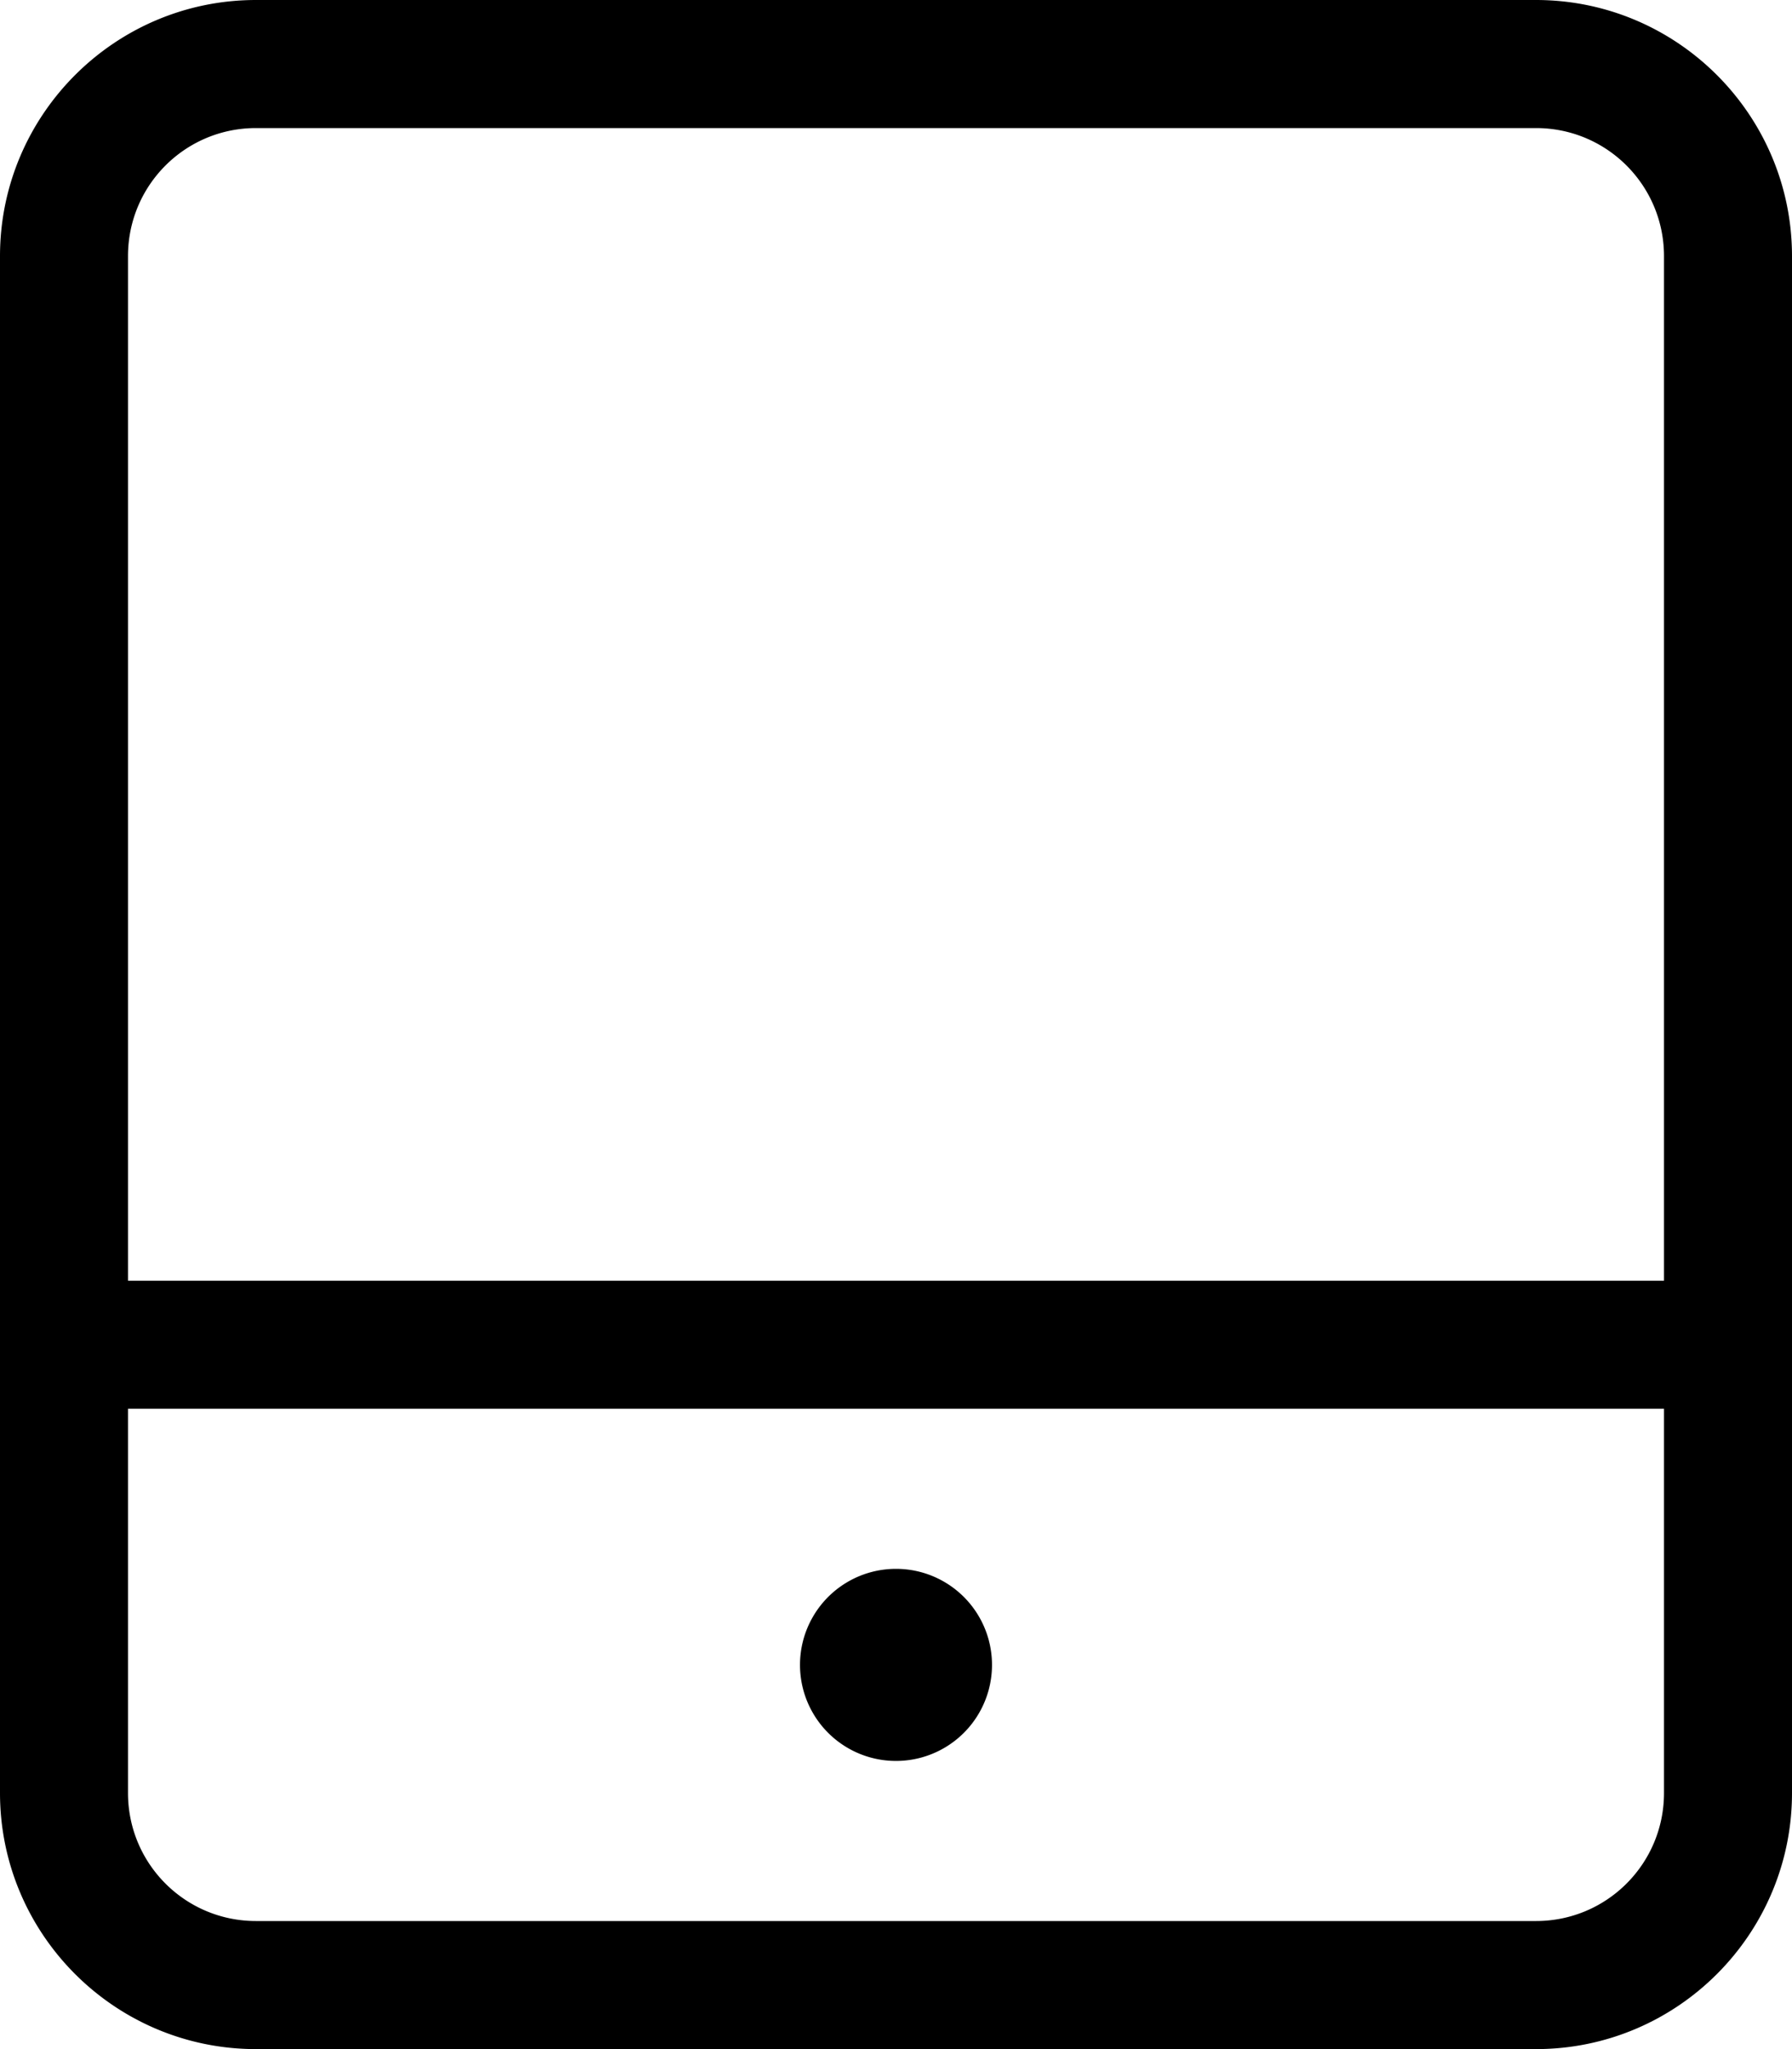
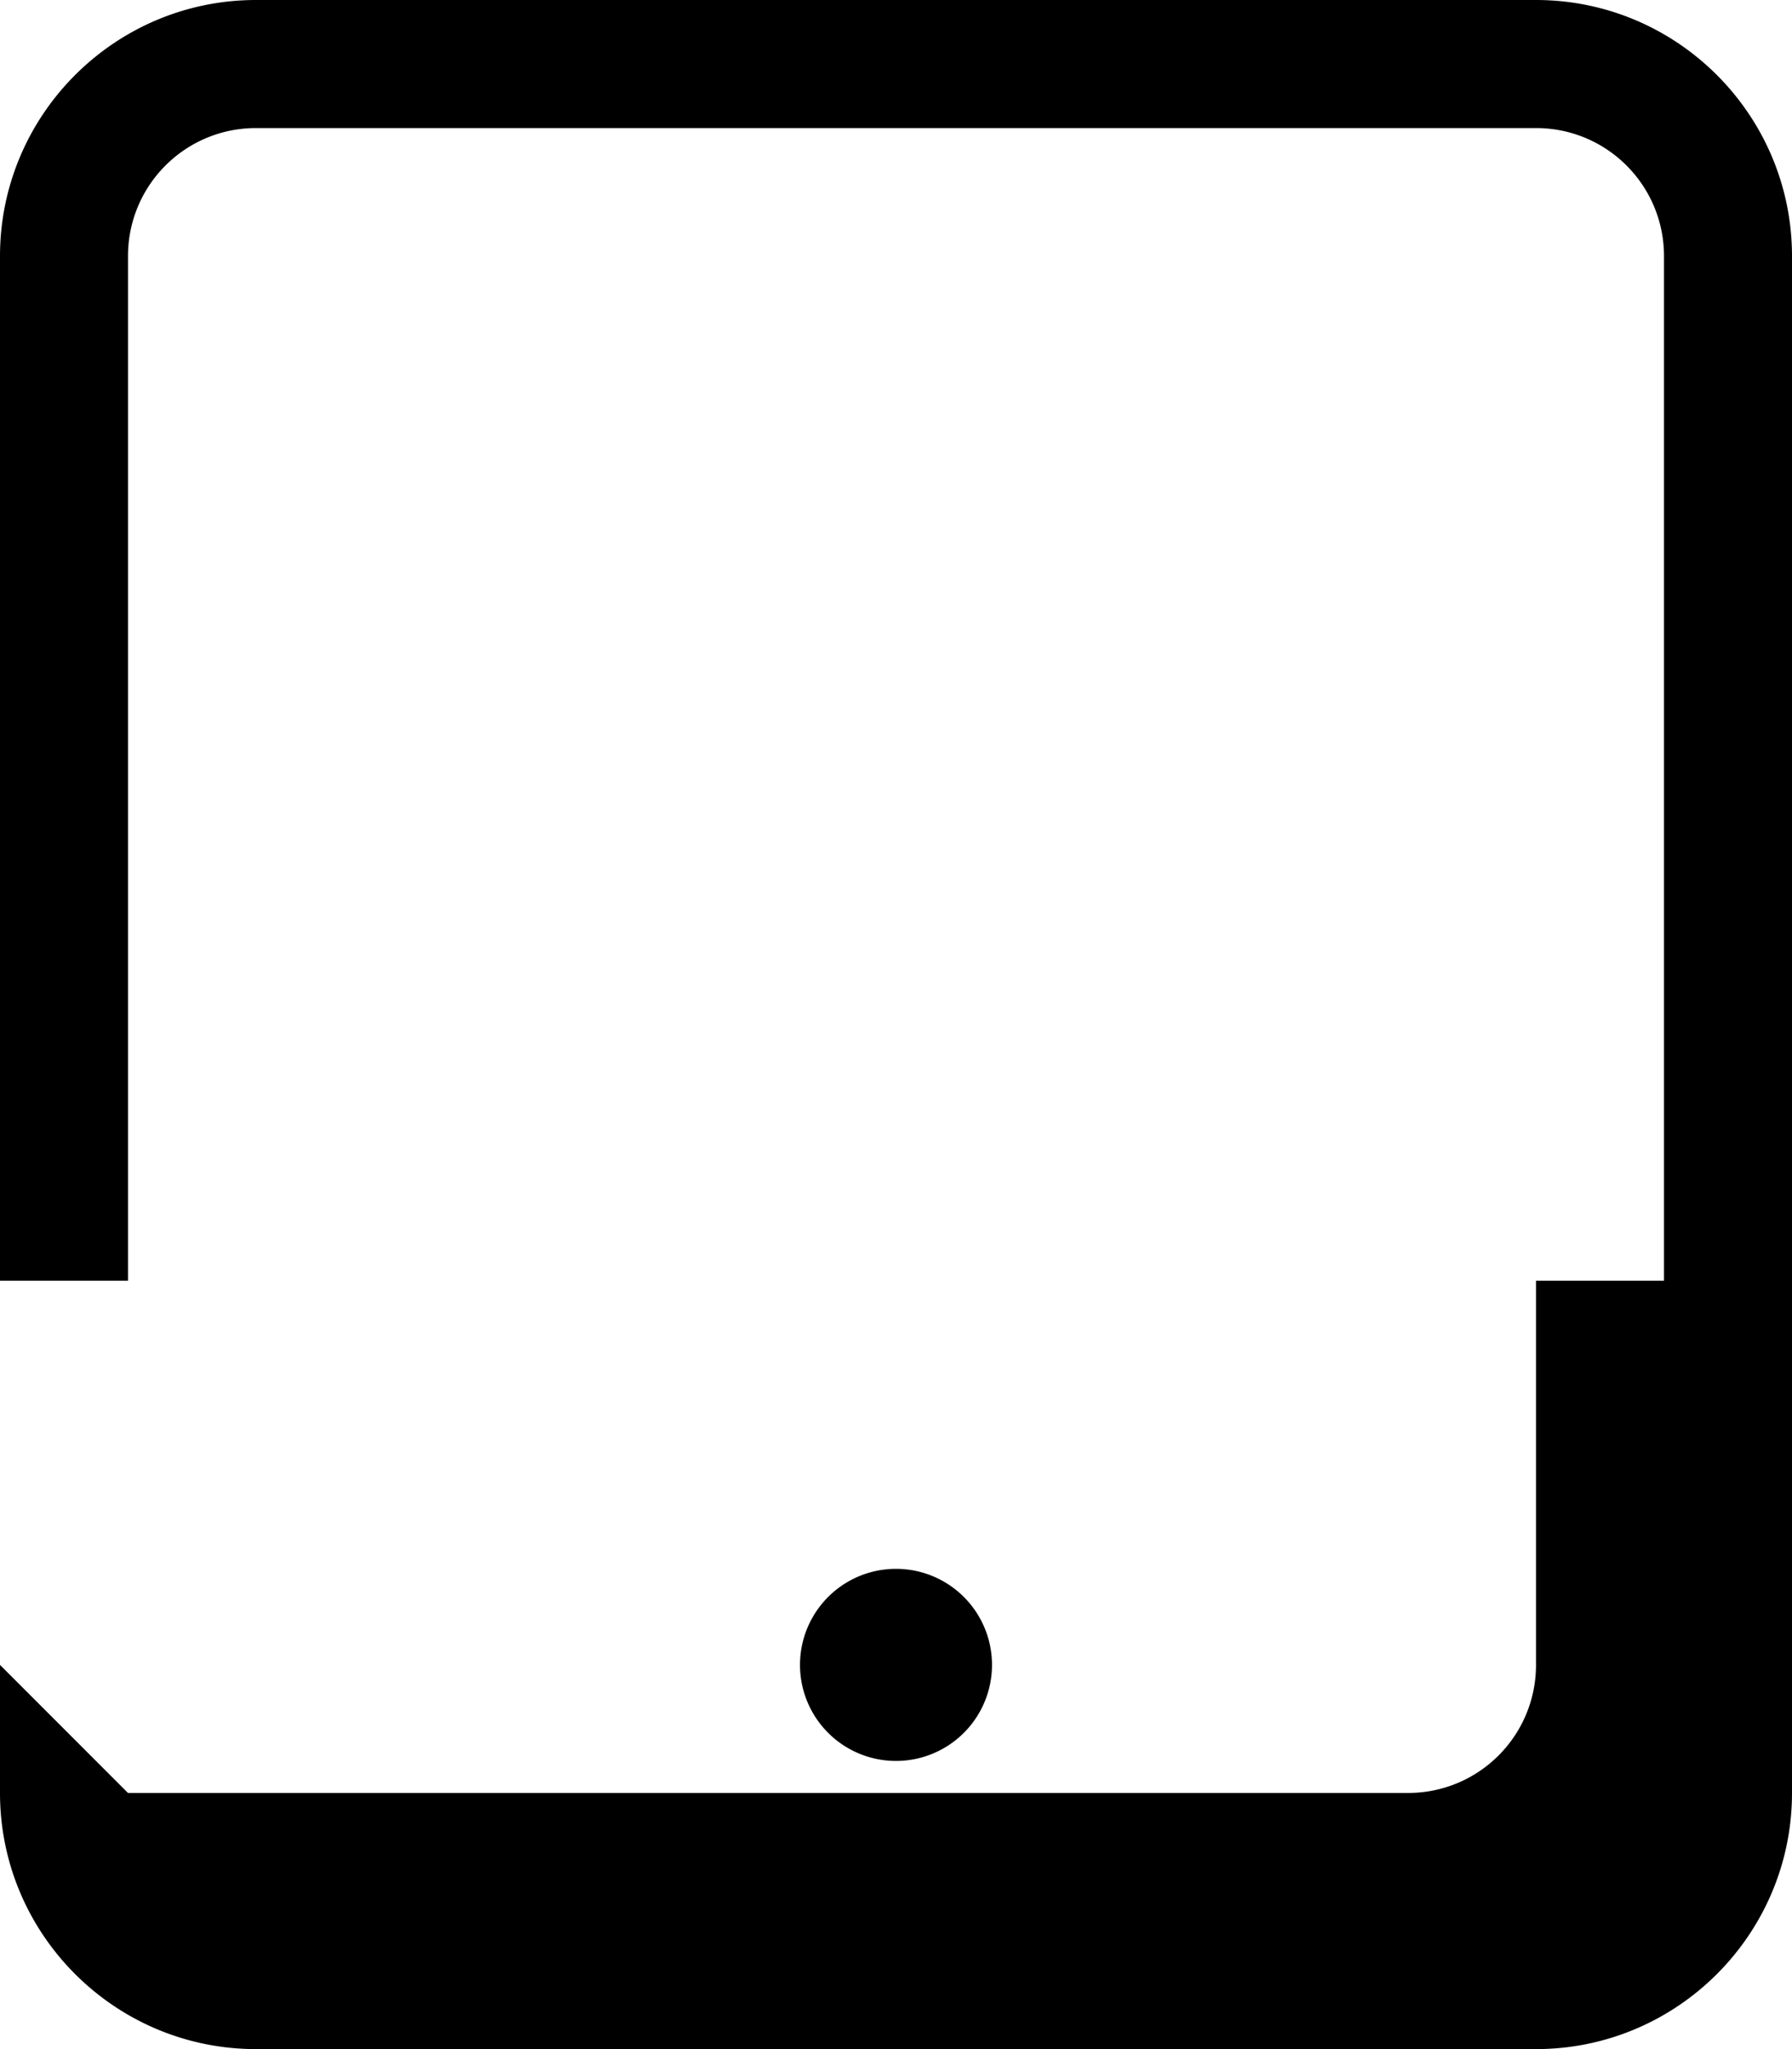
<svg xmlns="http://www.w3.org/2000/svg" viewBox="0 0 448 512">
-   <path fill="currentColor" d="M32 448c0 17.7 14.3 32 32 32l320 0c17.7 0 32-14.3 32-32l0-96-384 0 0 96zm0-128l384 0 0-256c0-17.7-14.3-32-32-32L64 32C46.3 32 32 46.3 32 64l0 256zM0 64C0 28.7 28.7 0 64 0L384 0c35.3 0 64 28.7 64 64l0 384c0 35.3-28.7 64-64 64L64 512c-35.3 0-64-28.7-64-64L0 64zM224 392a24 24 0 1 1 0 48 24 24 0 1 1 0-48z" />
+   <path fill="currentColor" d="M32 448l320 0c17.7 0 32-14.3 32-32l0-96-384 0 0 96zm0-128l384 0 0-256c0-17.7-14.3-32-32-32L64 32C46.3 32 32 46.3 32 64l0 256zM0 64C0 28.7 28.7 0 64 0L384 0c35.3 0 64 28.7 64 64l0 384c0 35.3-28.7 64-64 64L64 512c-35.3 0-64-28.7-64-64L0 64zM224 392a24 24 0 1 1 0 48 24 24 0 1 1 0-48z" />
</svg>